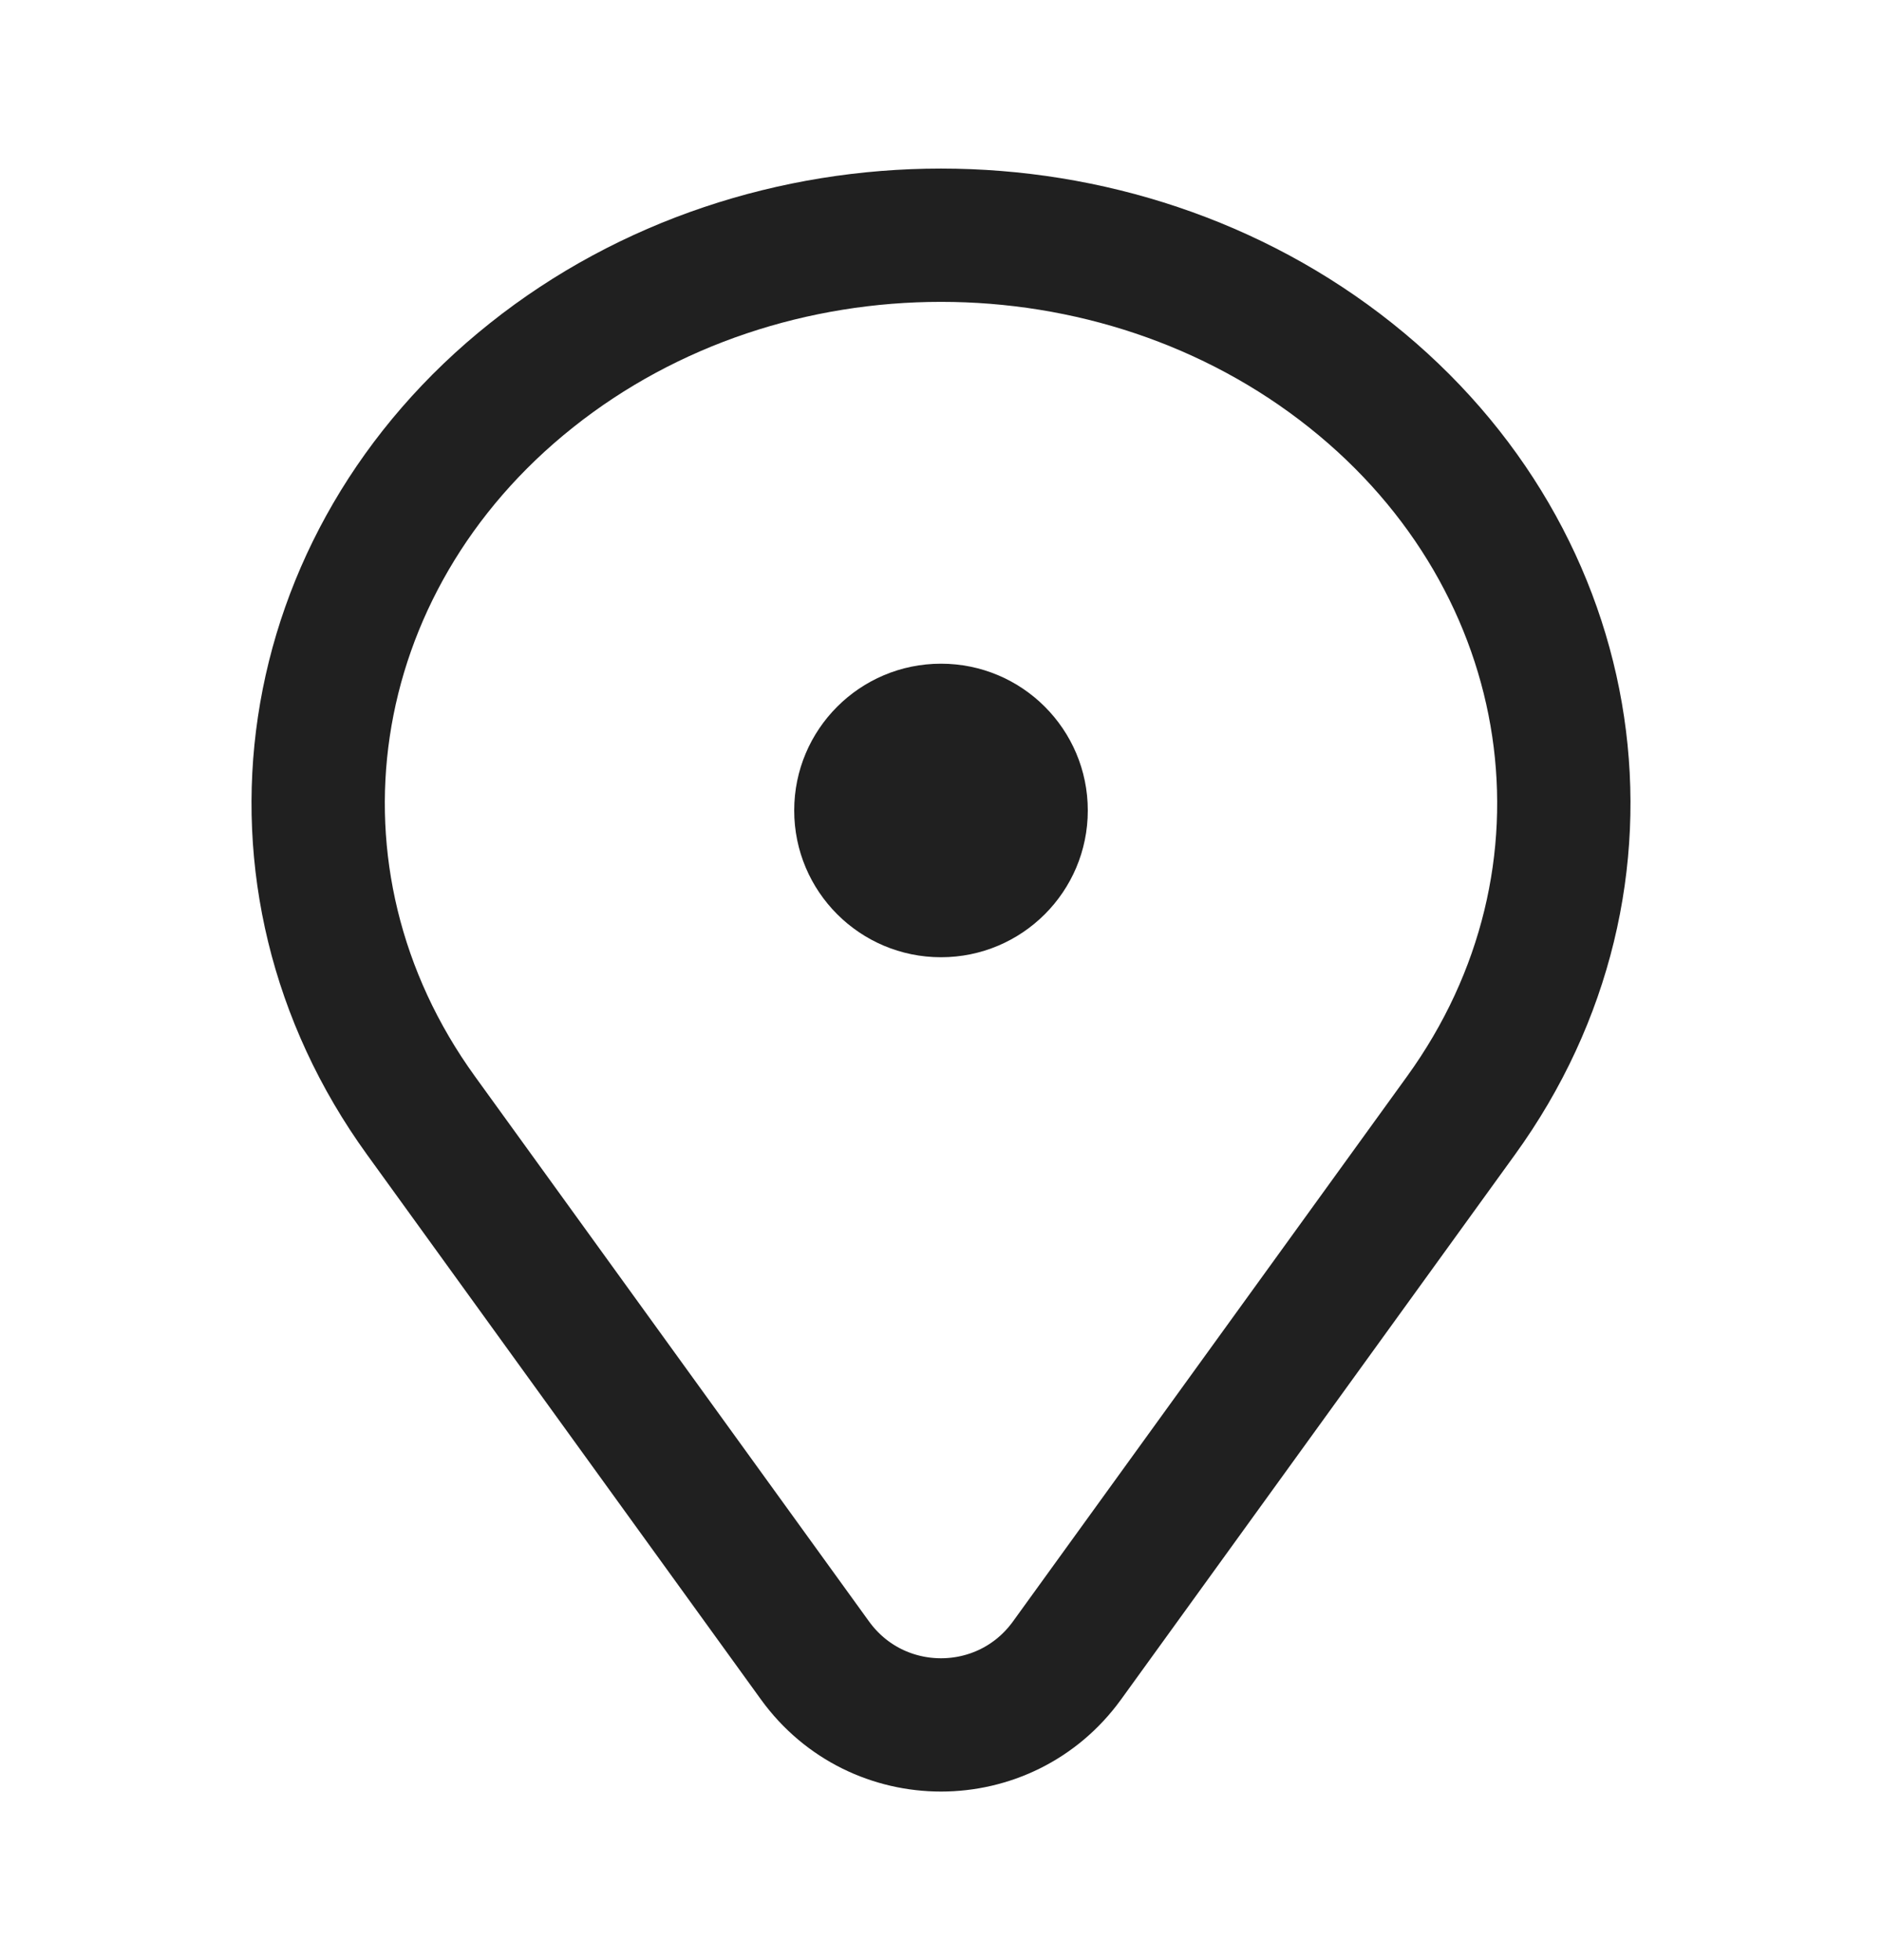
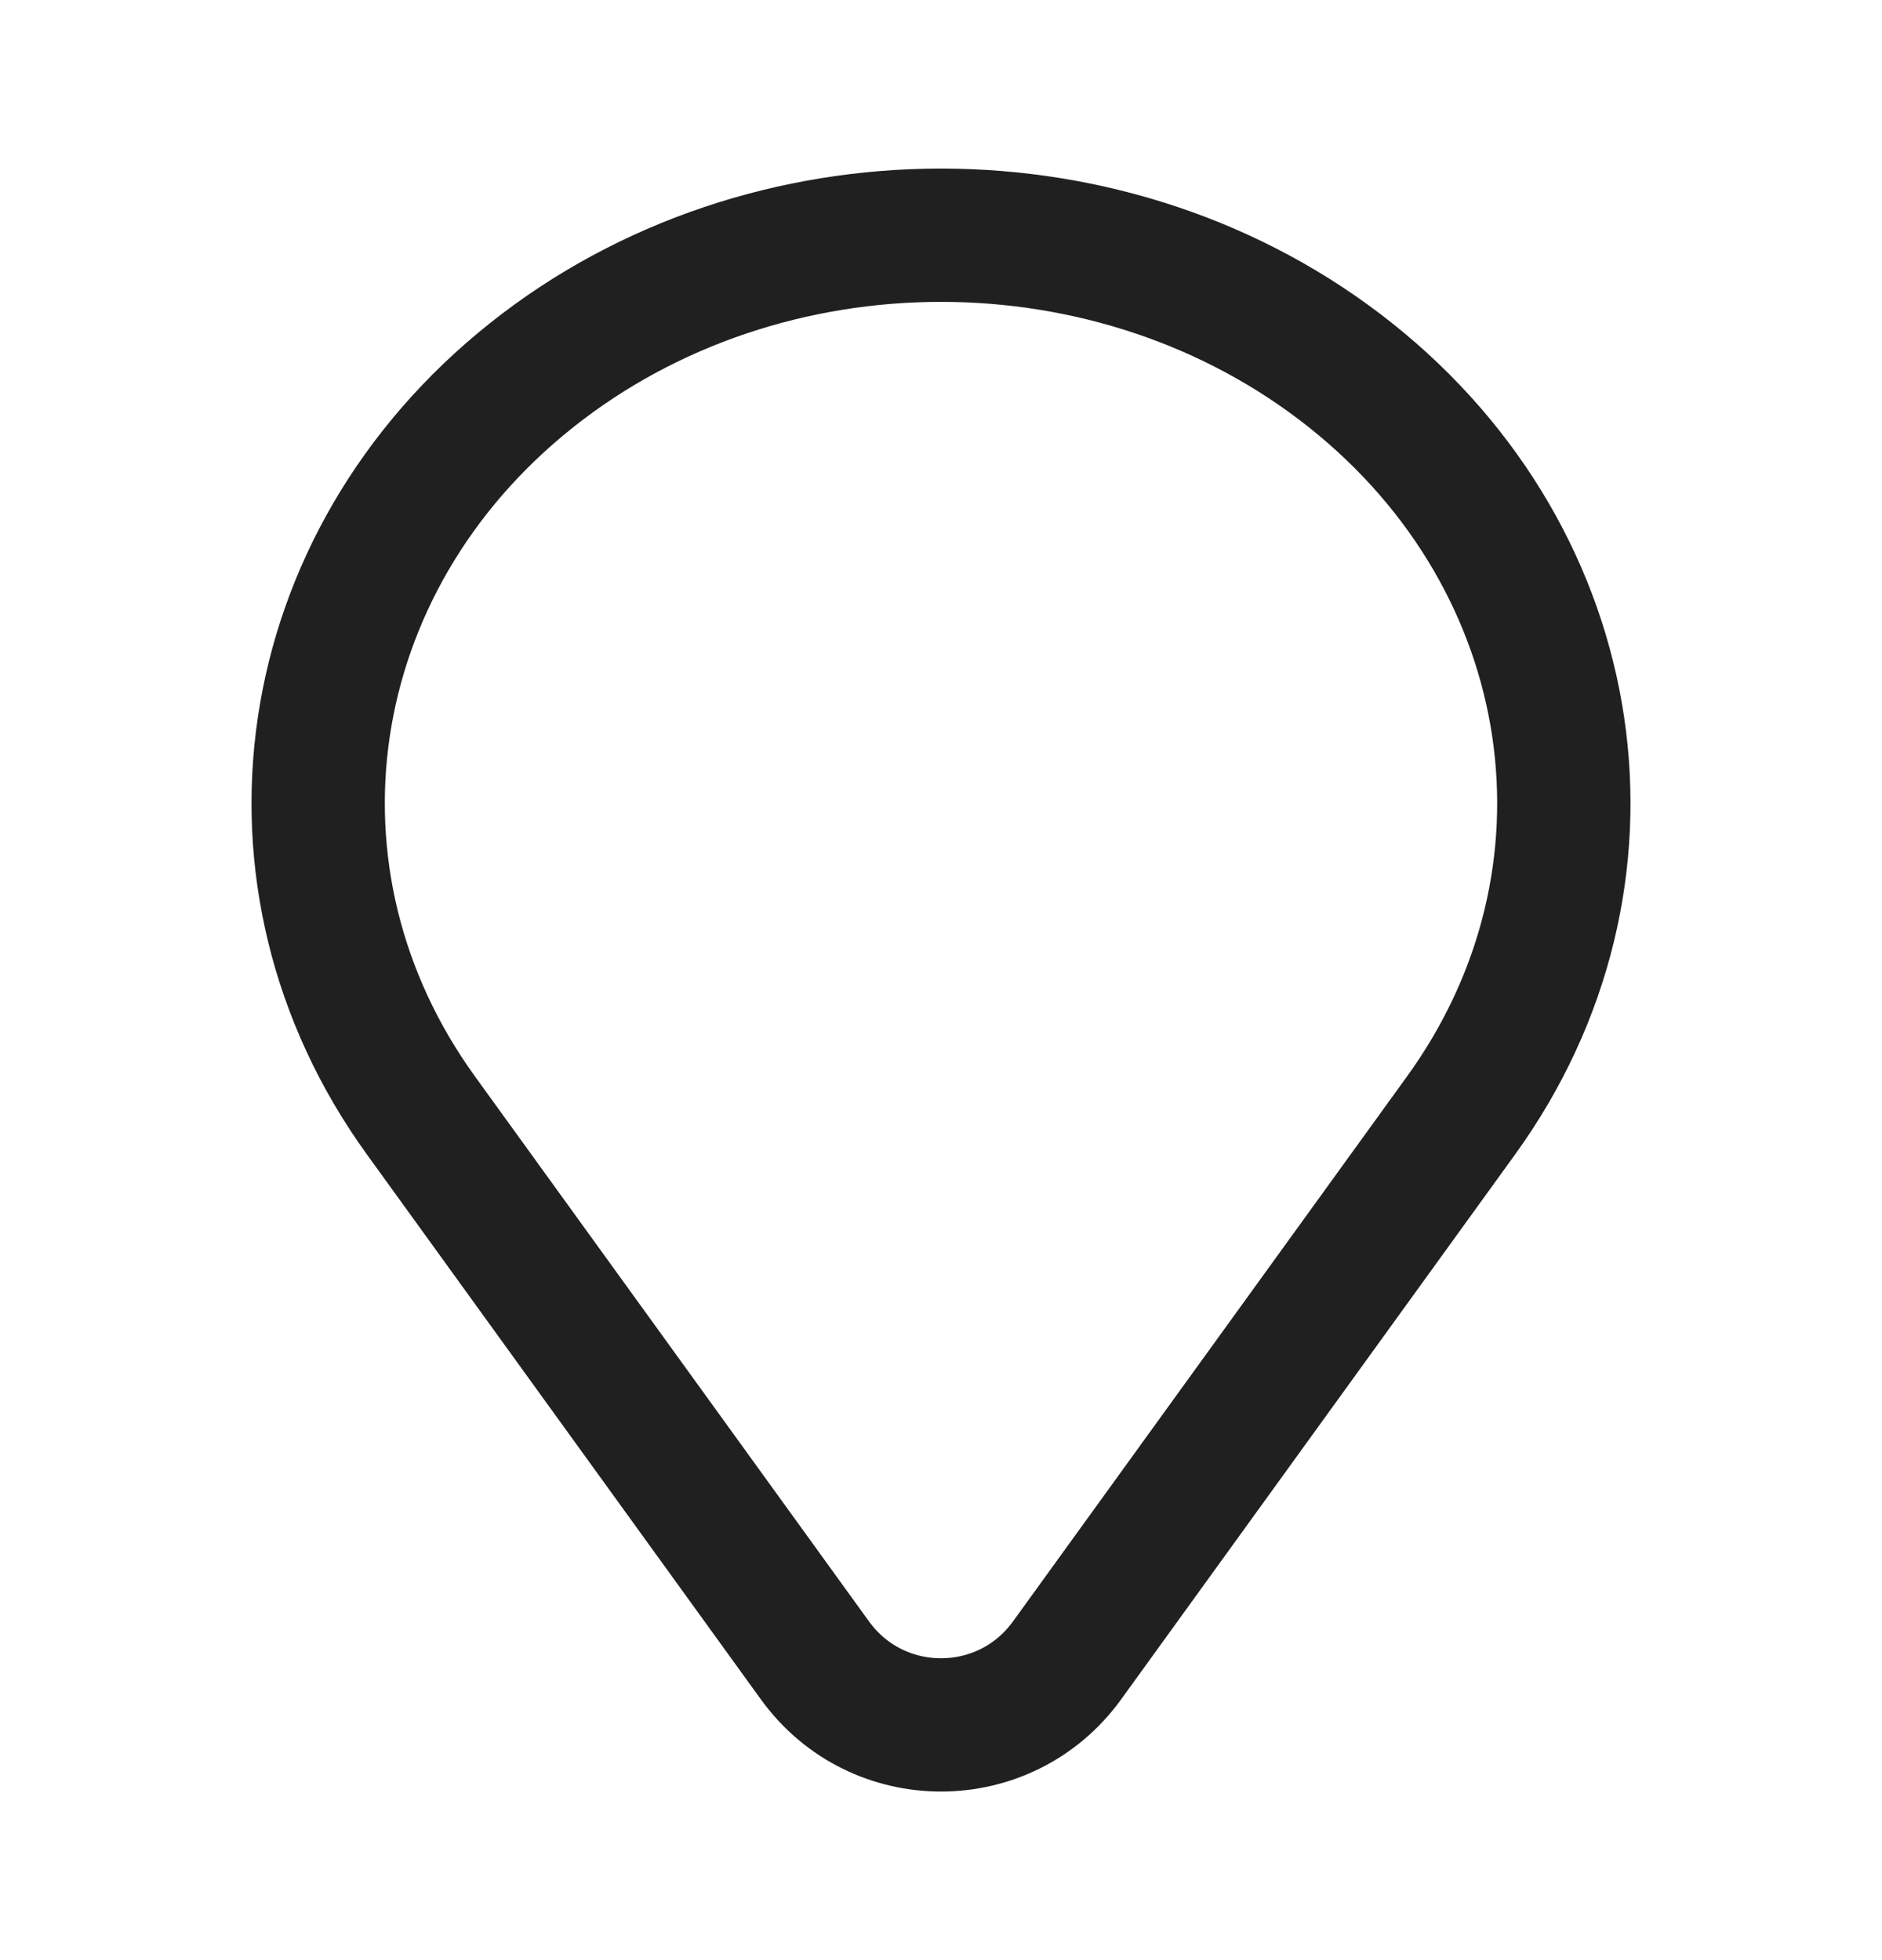
<svg xmlns="http://www.w3.org/2000/svg" width="24" height="25" viewBox="0 0 24 25" fill="none">
  <g id="Some / adress" clip-path="url(#clip0_9942_6533)">
    <g id="Group 1833">
      <path id="Vector" d="M5.369 14.228L10.393 21.178C11.186 22.274 12.814 22.274 13.607 21.178L18.631 14.228C20.818 11.204 20.217 7.17 17.225 4.788C14.232 2.404 9.768 2.404 6.776 4.788C3.783 7.17 3.182 11.204 5.369 14.228Z" stroke="#202020" stroke-width="1.7" stroke-linecap="round" stroke-linejoin="round" />
-       <circle id="Ellipse 106" cx="12" cy="10.337" r="1.872" fill="#202020" />
    </g>
  </g>
  <defs>
    <clipPath id="clip0_9942_6533">
      <rect width="24" height="24" fill="white" transform="translate(0 0.5)" />
    </clipPath>
  </defs>
</svg>